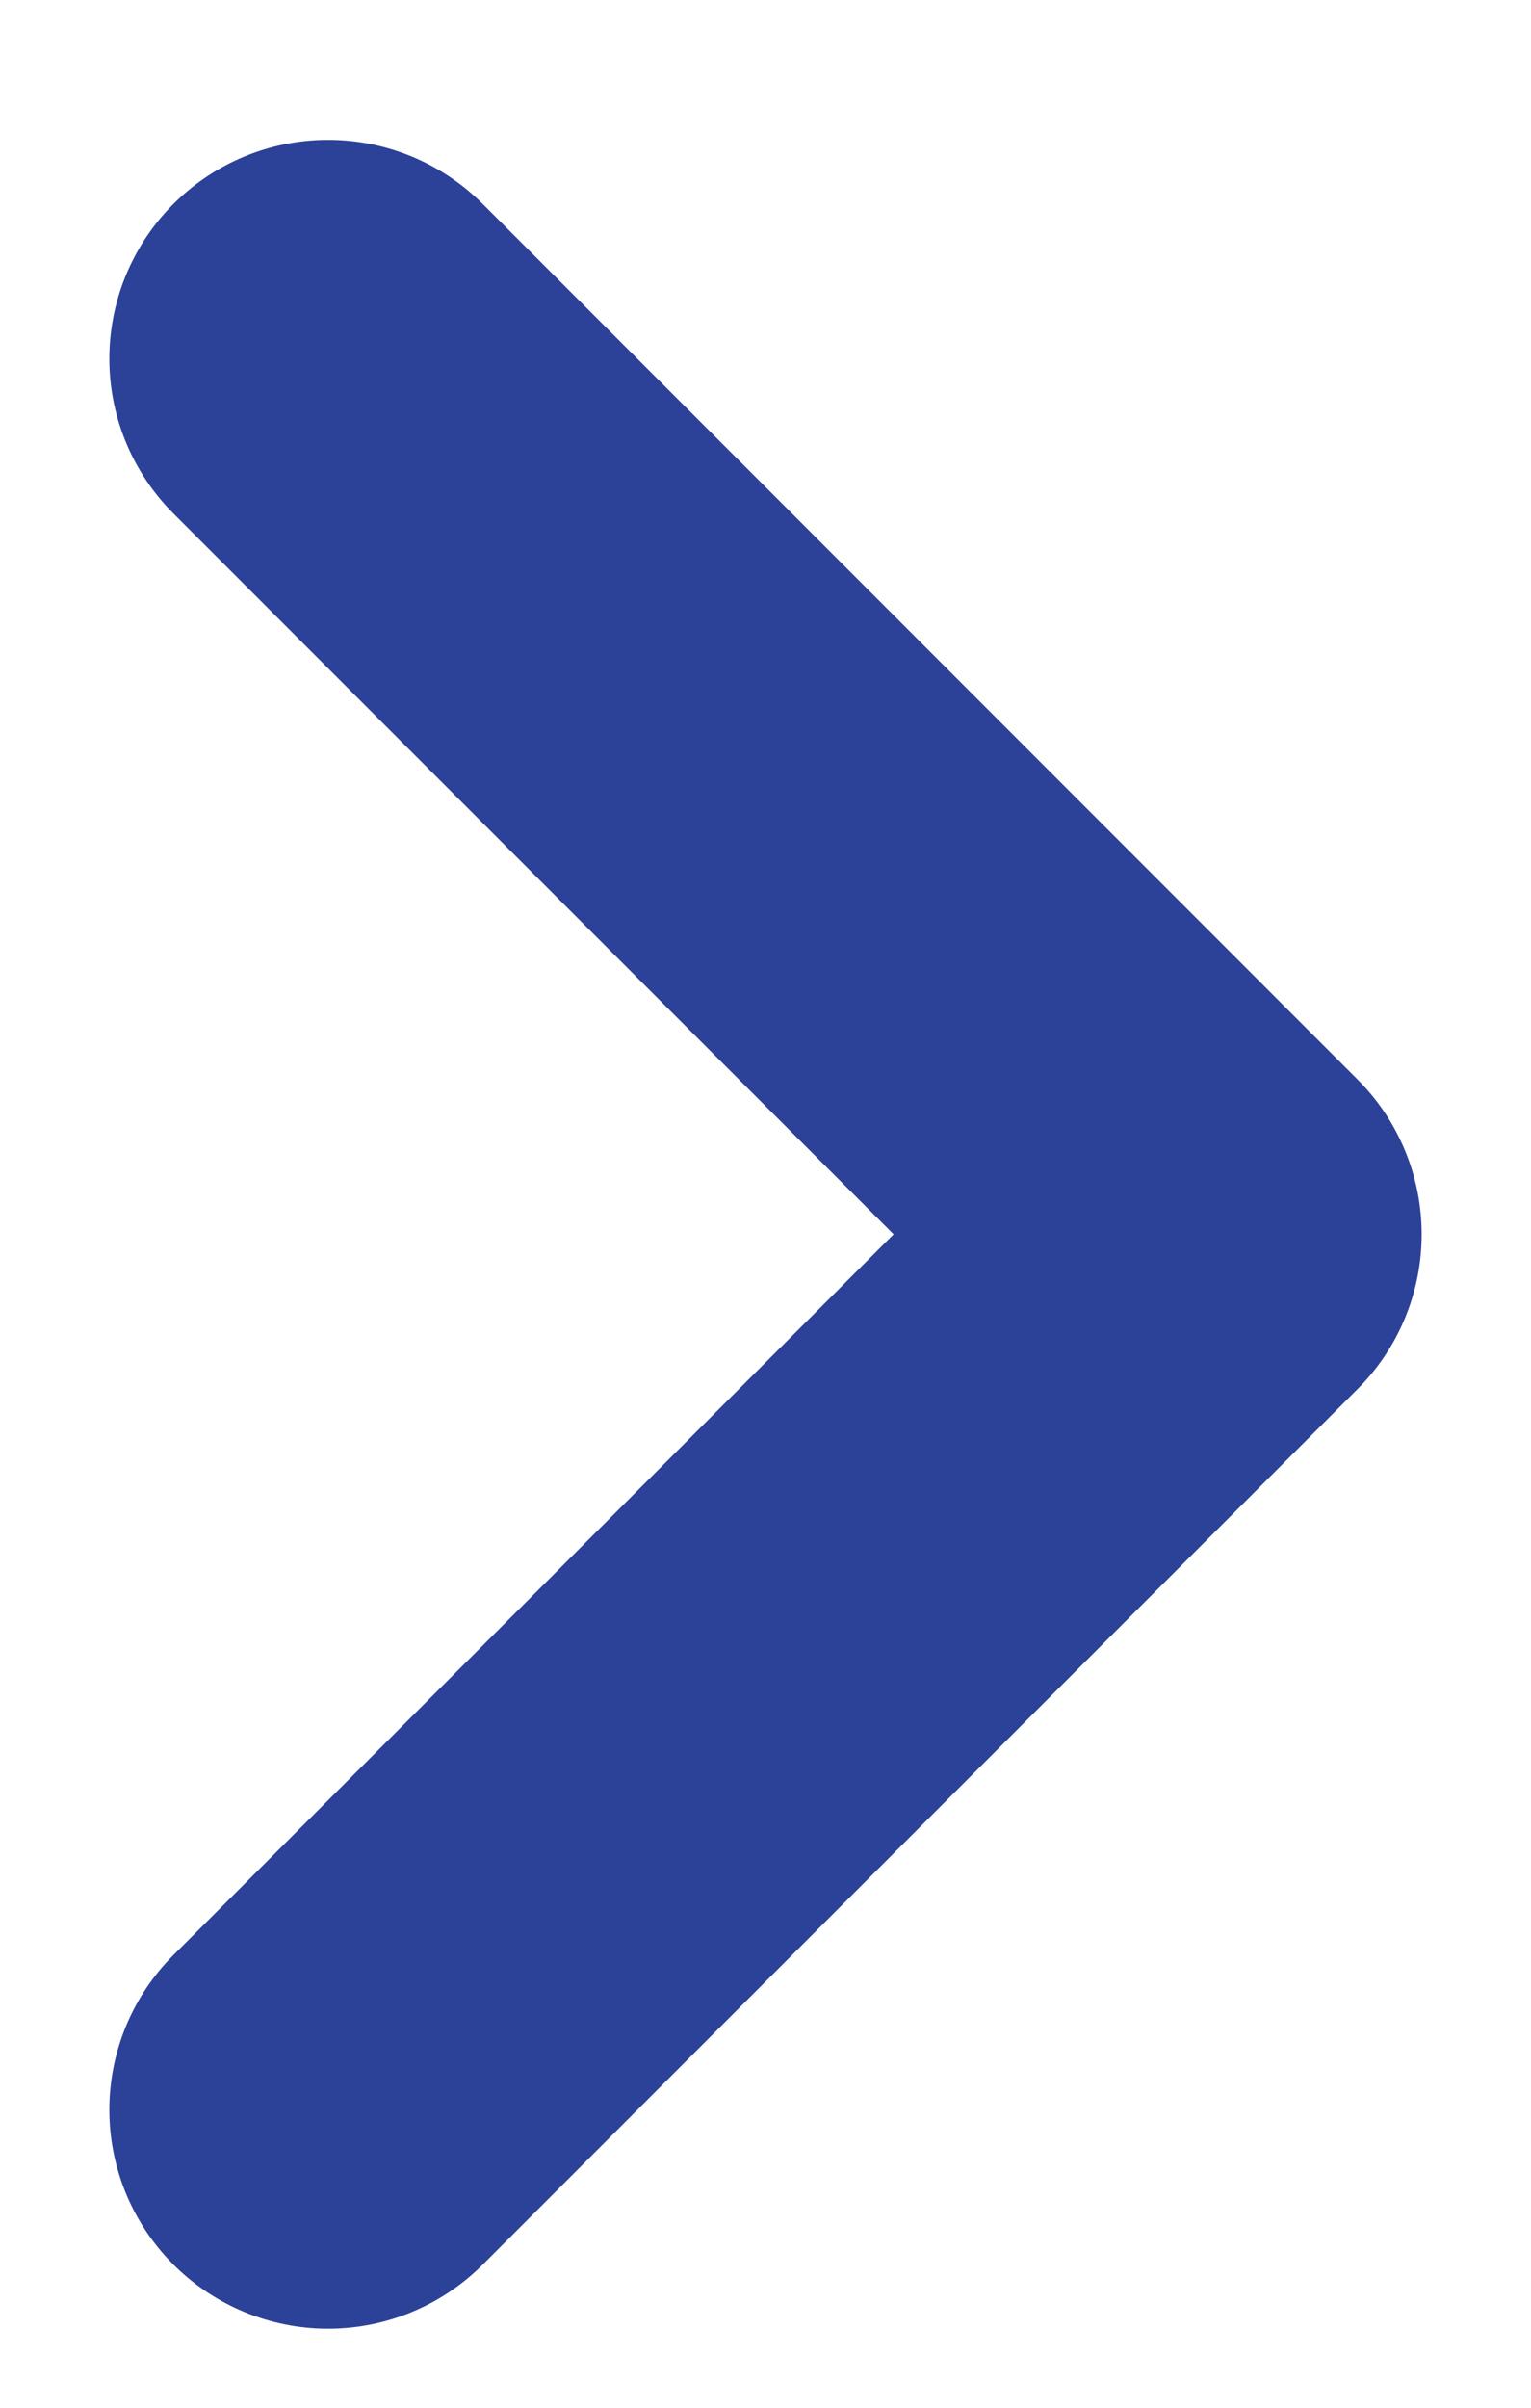
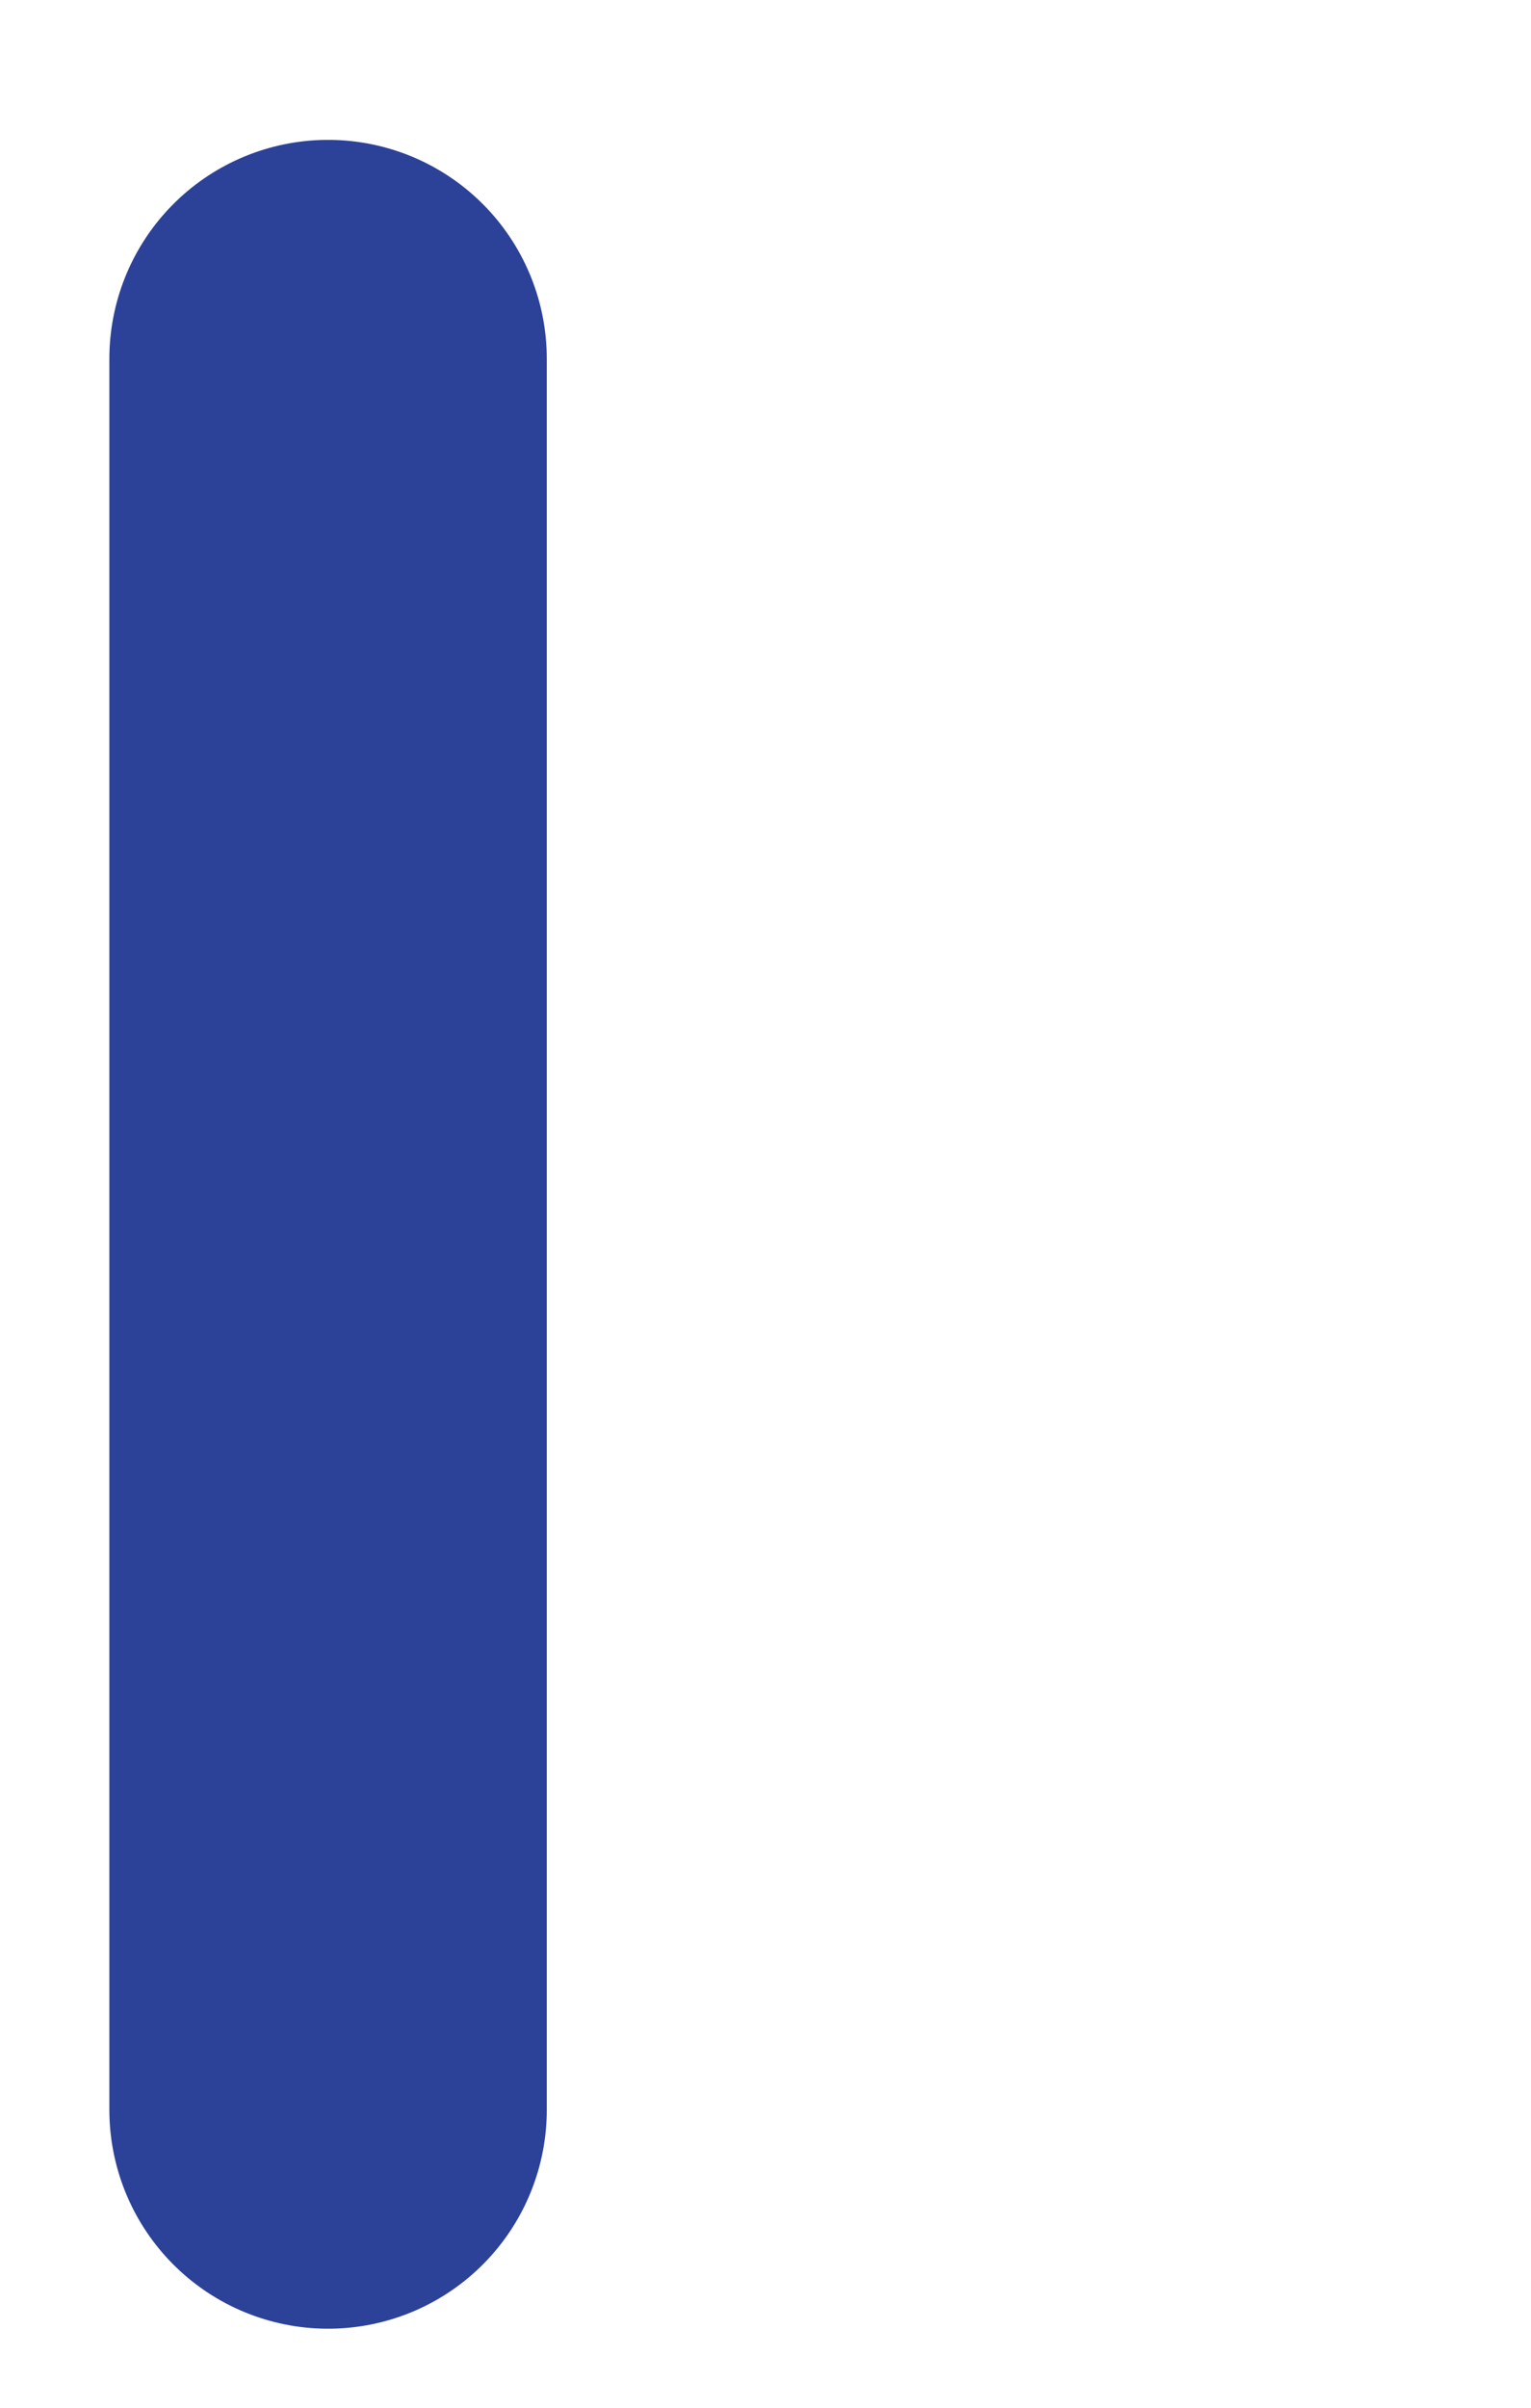
<svg xmlns="http://www.w3.org/2000/svg" width="7" height="11" viewBox="0 0 7 11" fill="none">
-   <path d="M1.5 1.639L5.5 5.639L1.5 9.639" stroke="#2C4198" stroke-width="2" stroke-linecap="round" stroke-linejoin="round" />
+   <path d="M1.5 1.639L1.5 9.639" stroke="#2C4198" stroke-width="2" stroke-linecap="round" stroke-linejoin="round" />
</svg>